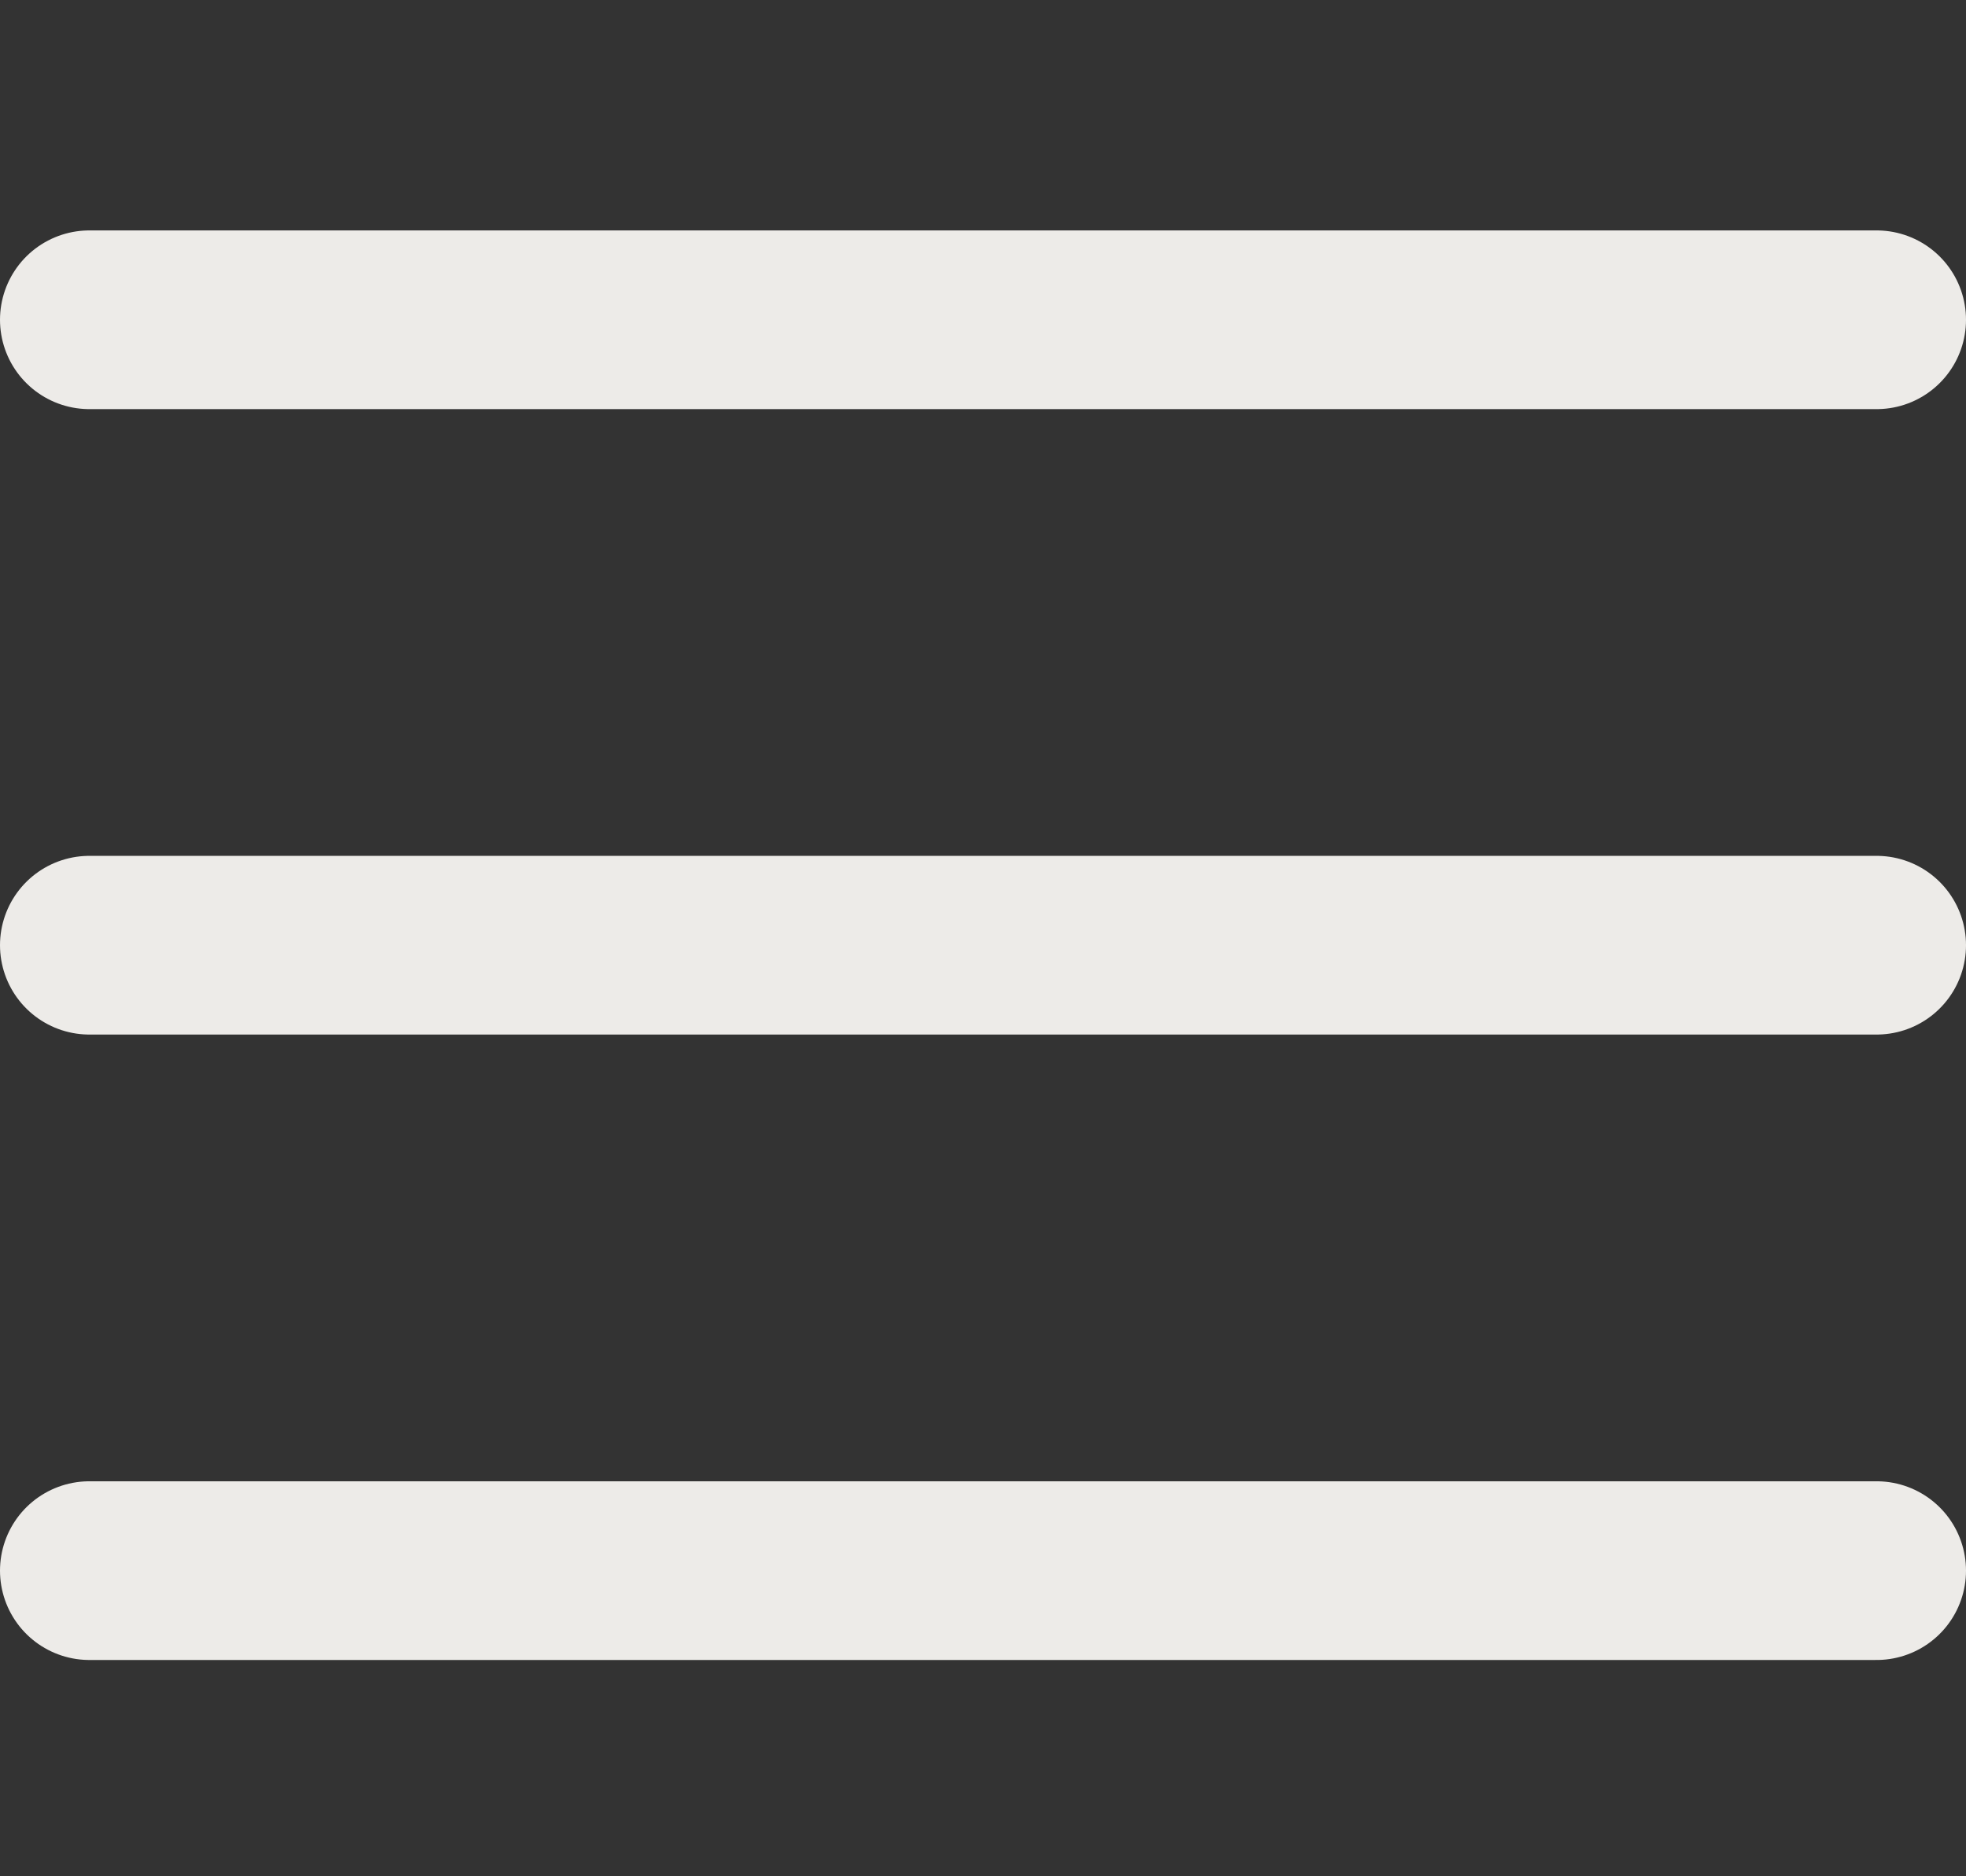
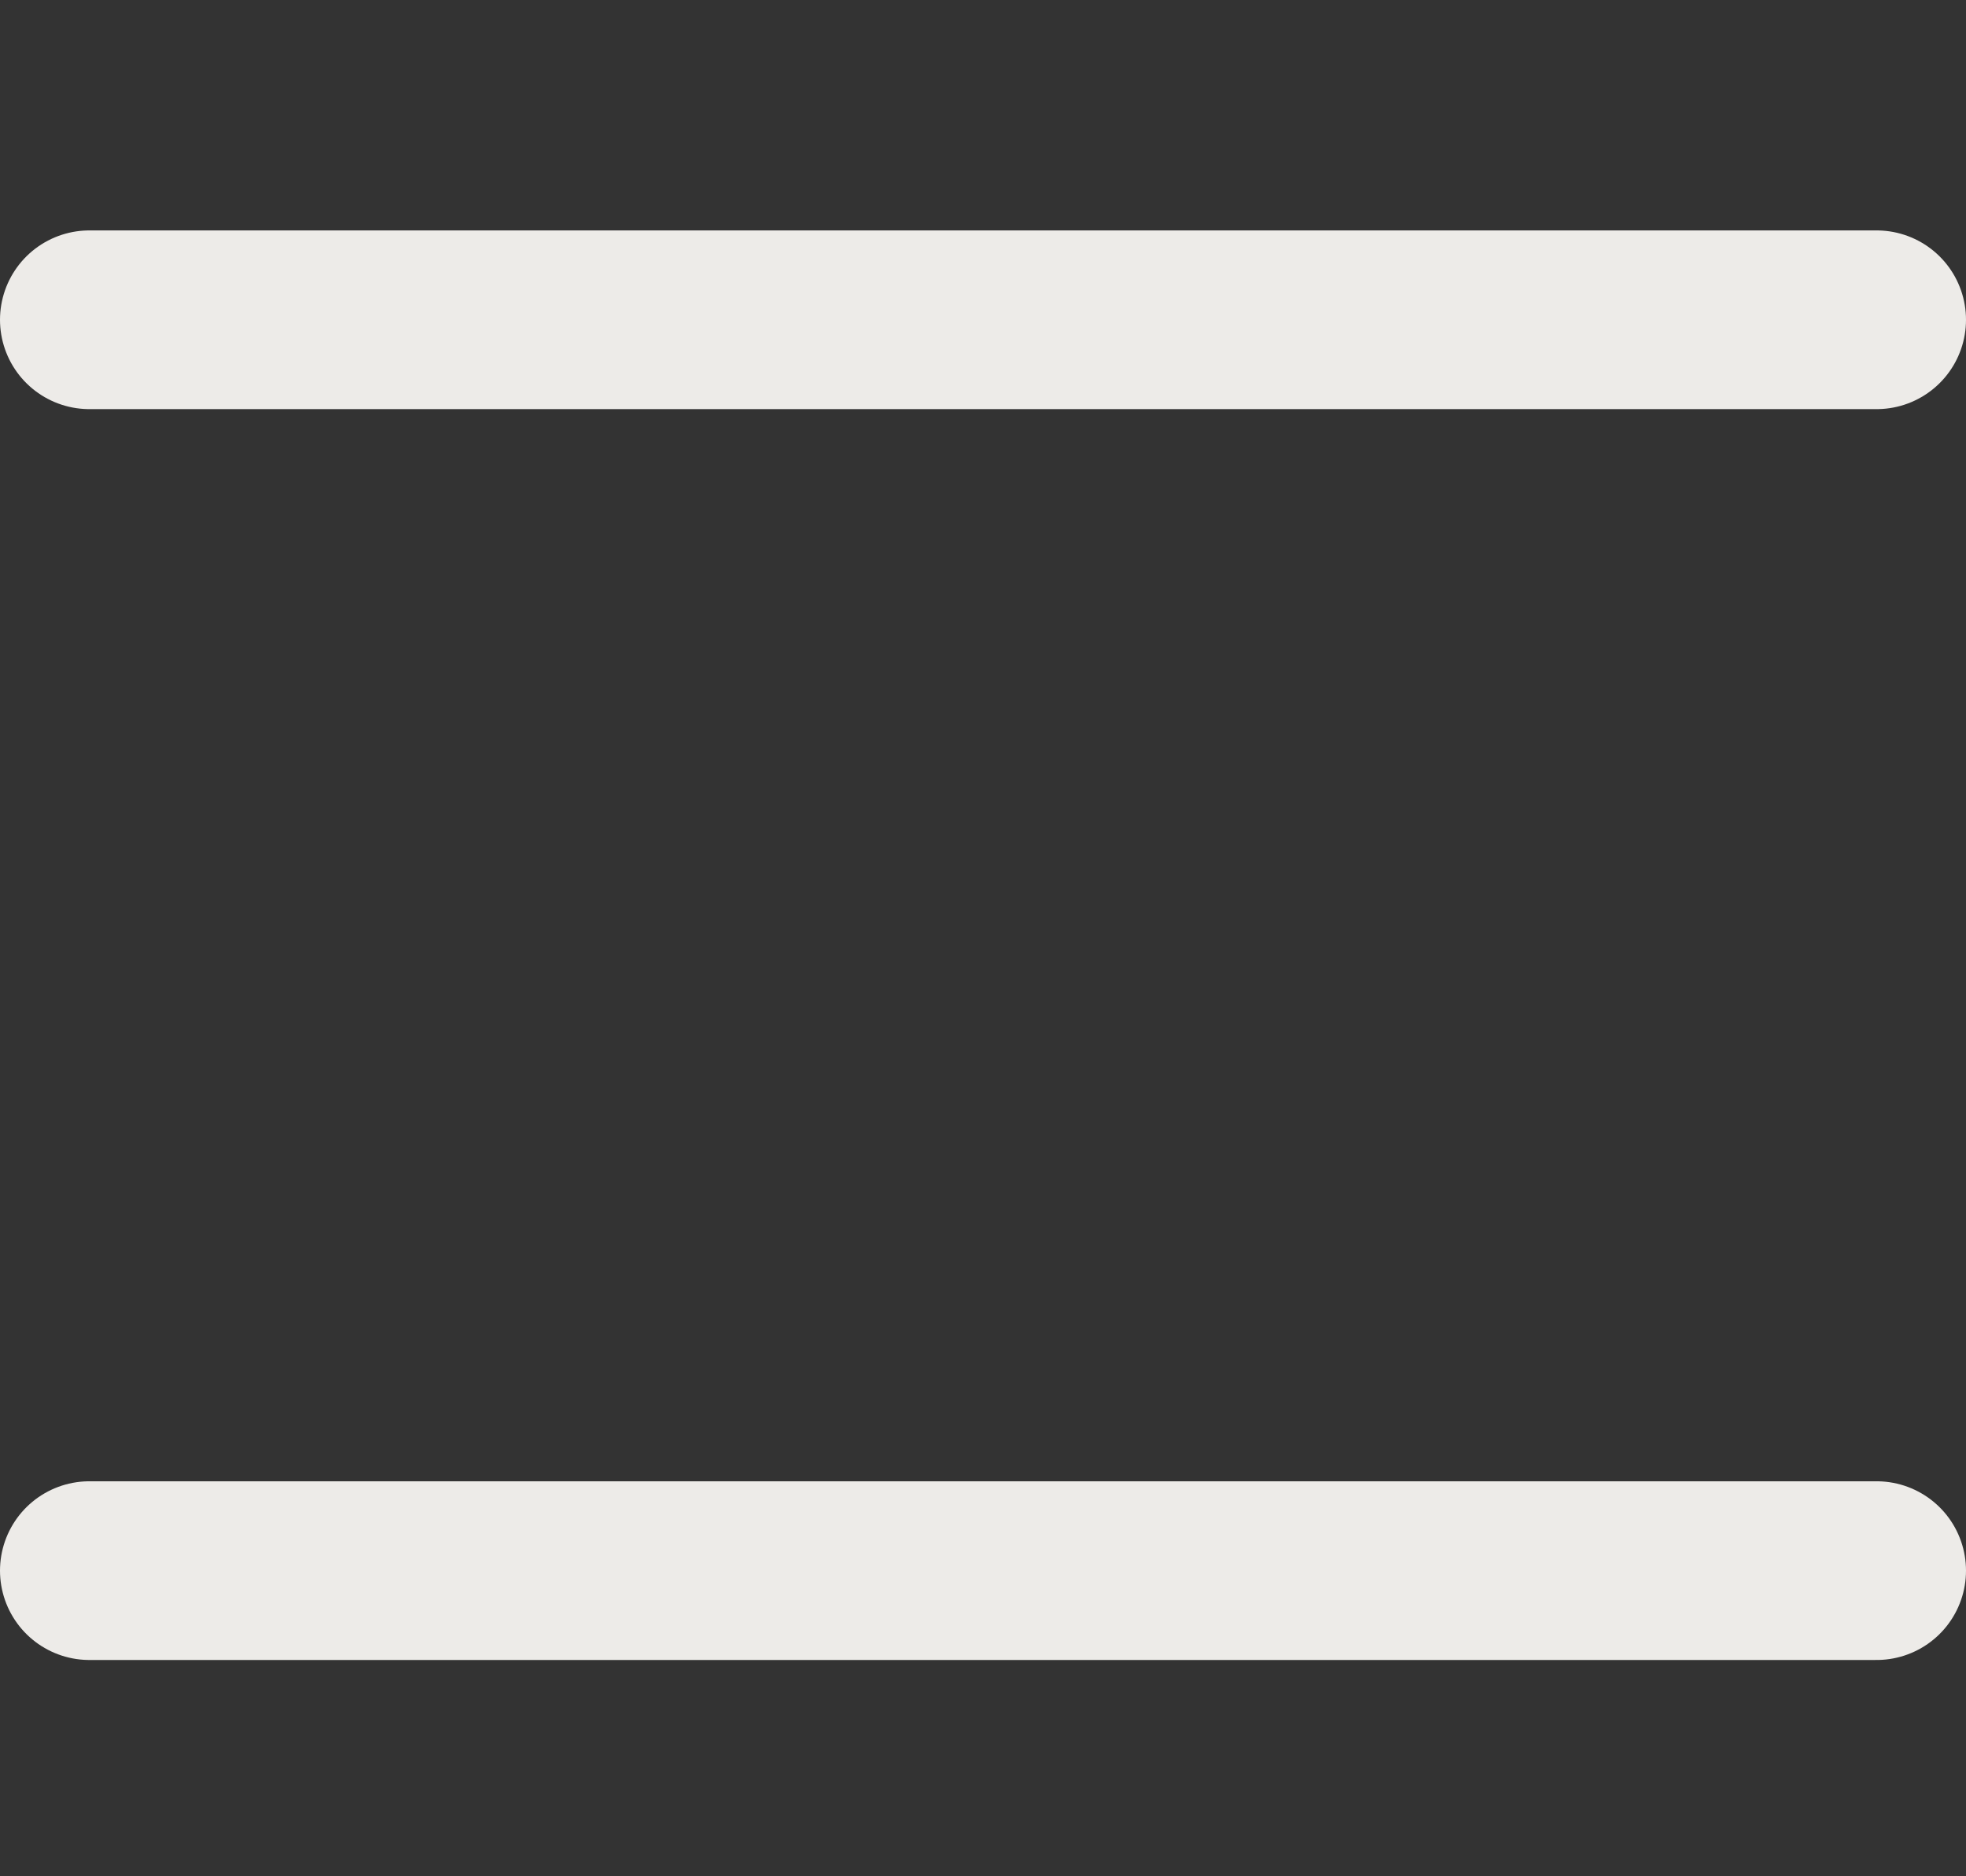
<svg xmlns="http://www.w3.org/2000/svg" width="22" height="21" viewBox="0 0 22 21" fill="none">
  <rect x="0" y="0" width="22" height="21" fill="#333333" stroke="none" />
  <path d="M1 3.579H21" stroke="#EDEBE8" stroke-width="2" stroke-linecap="round" />
-   <path d="M1 10.579H21" stroke="#EDEBE8" stroke-width="2" stroke-linecap="round" />
  <path d="M1 17.579H21" stroke="#EDEBE8" stroke-width="2" stroke-linecap="round" />
</svg>